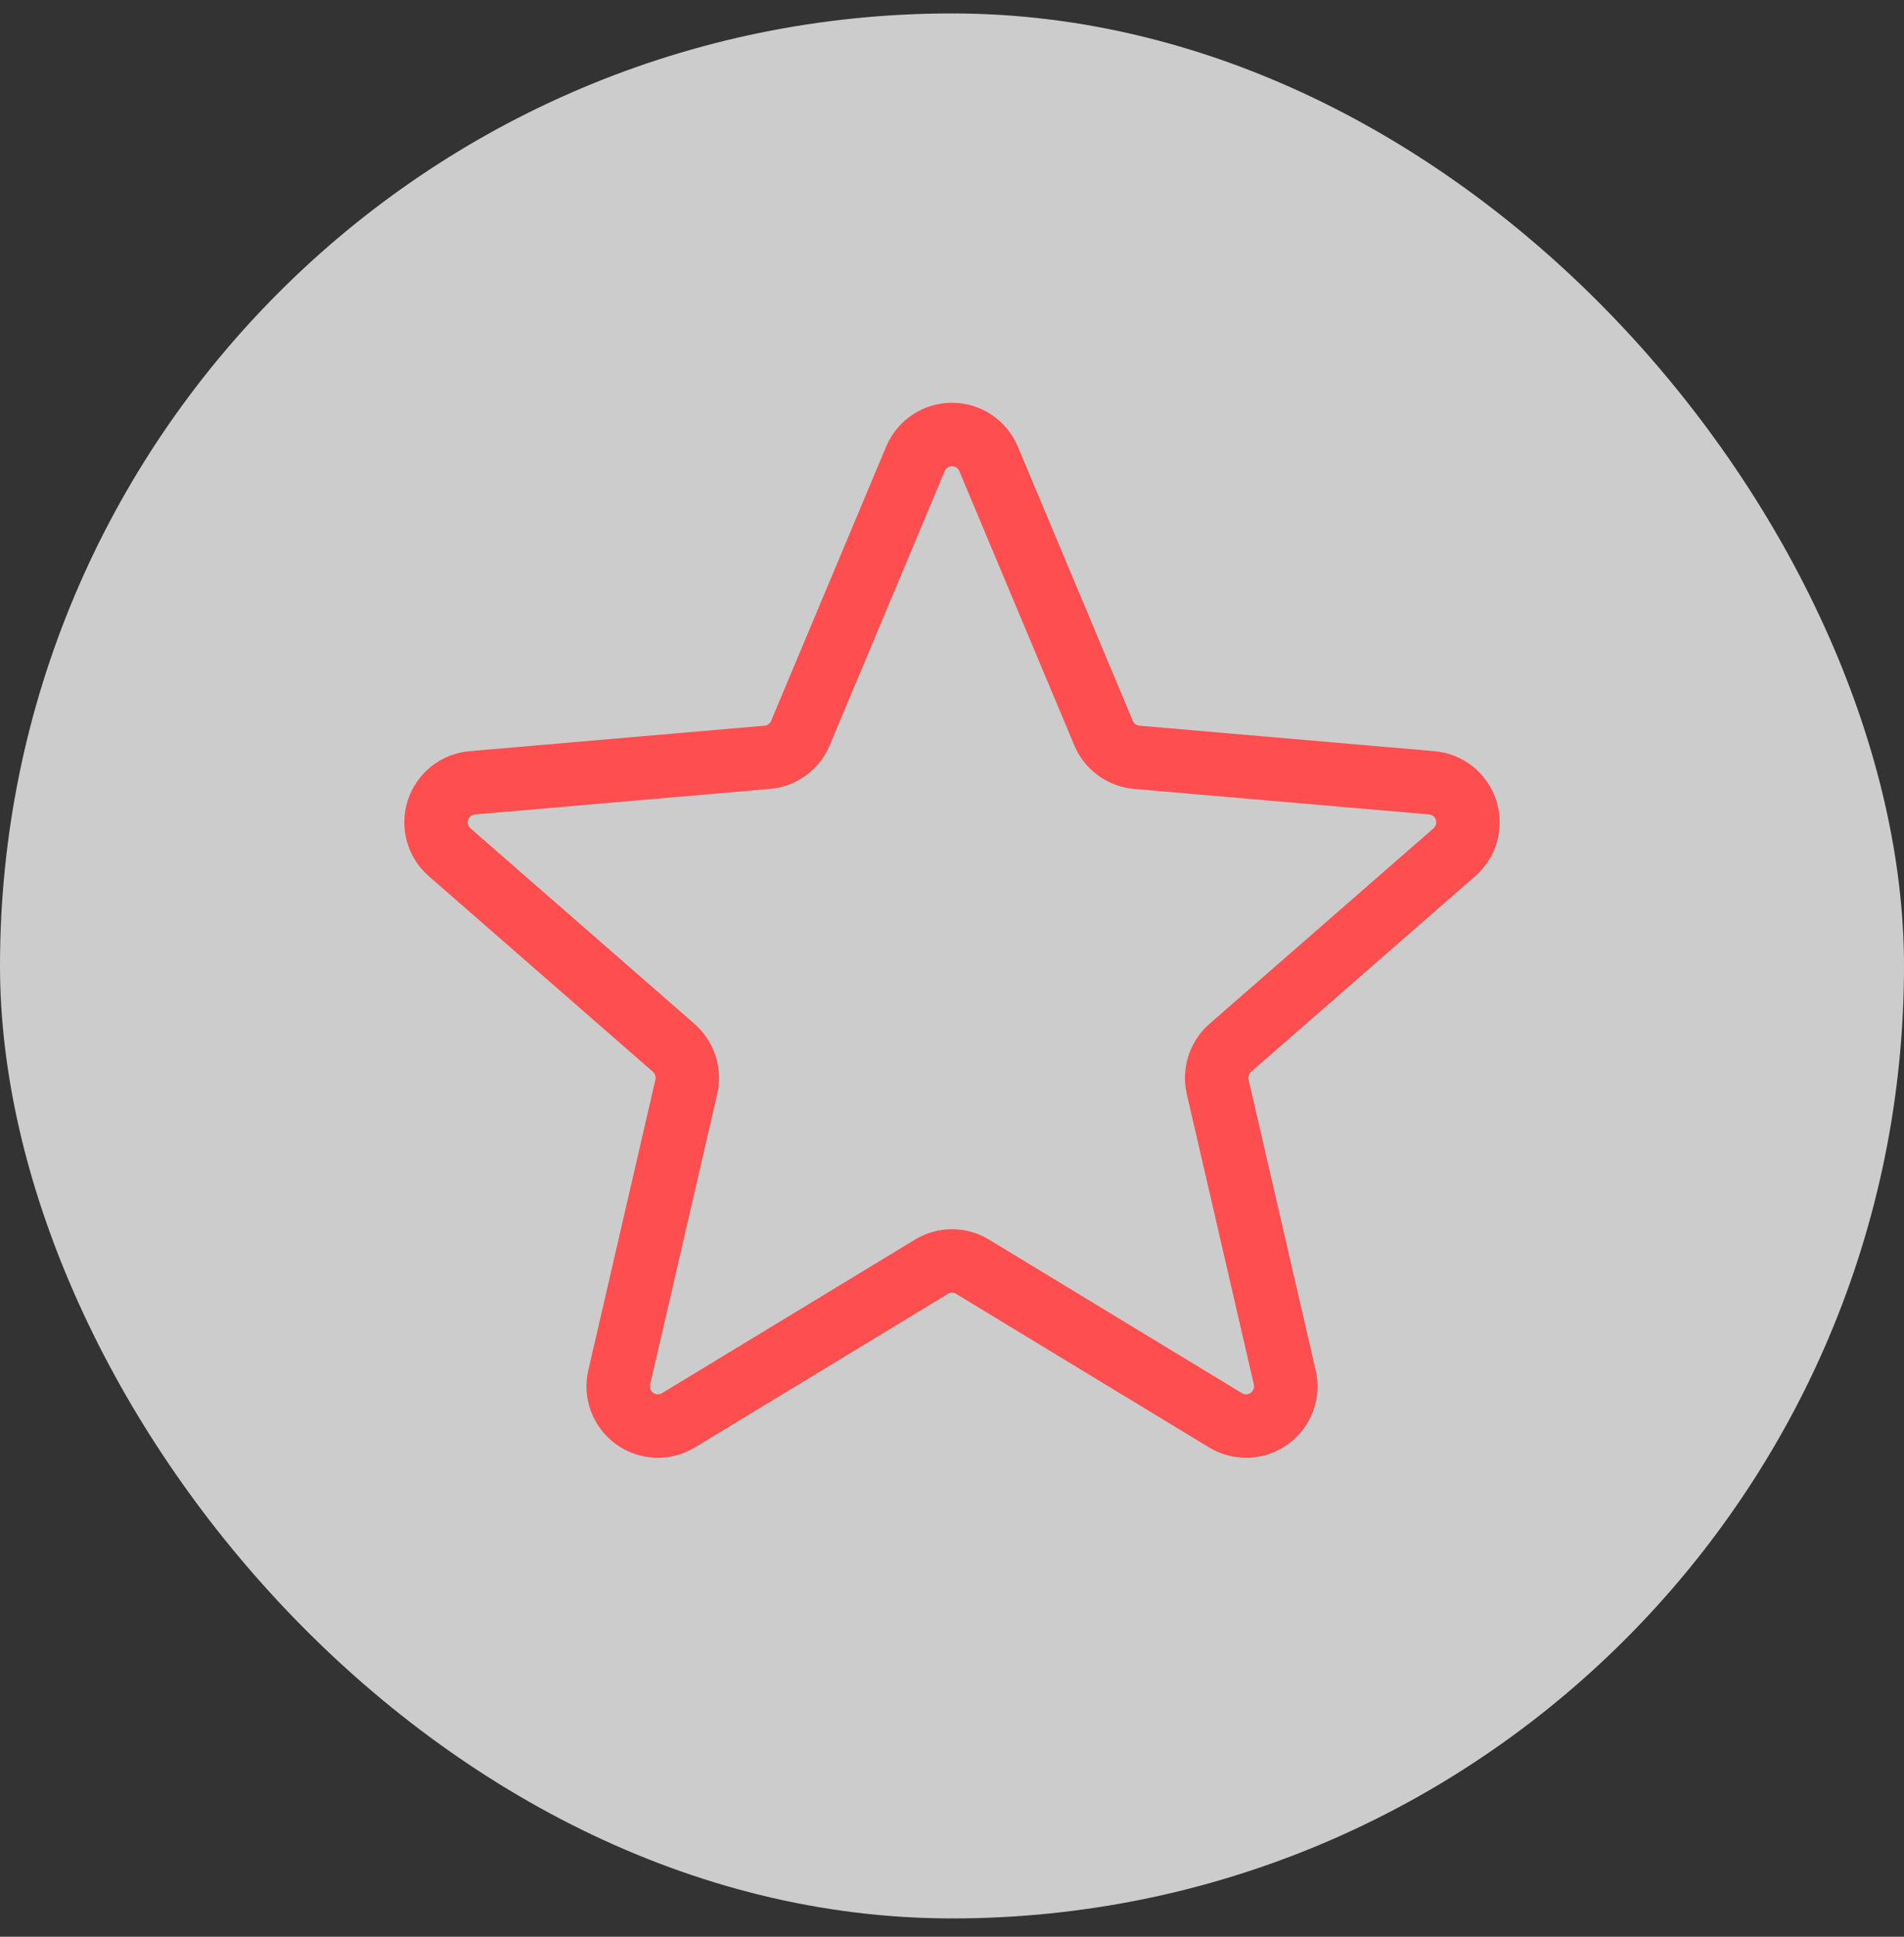
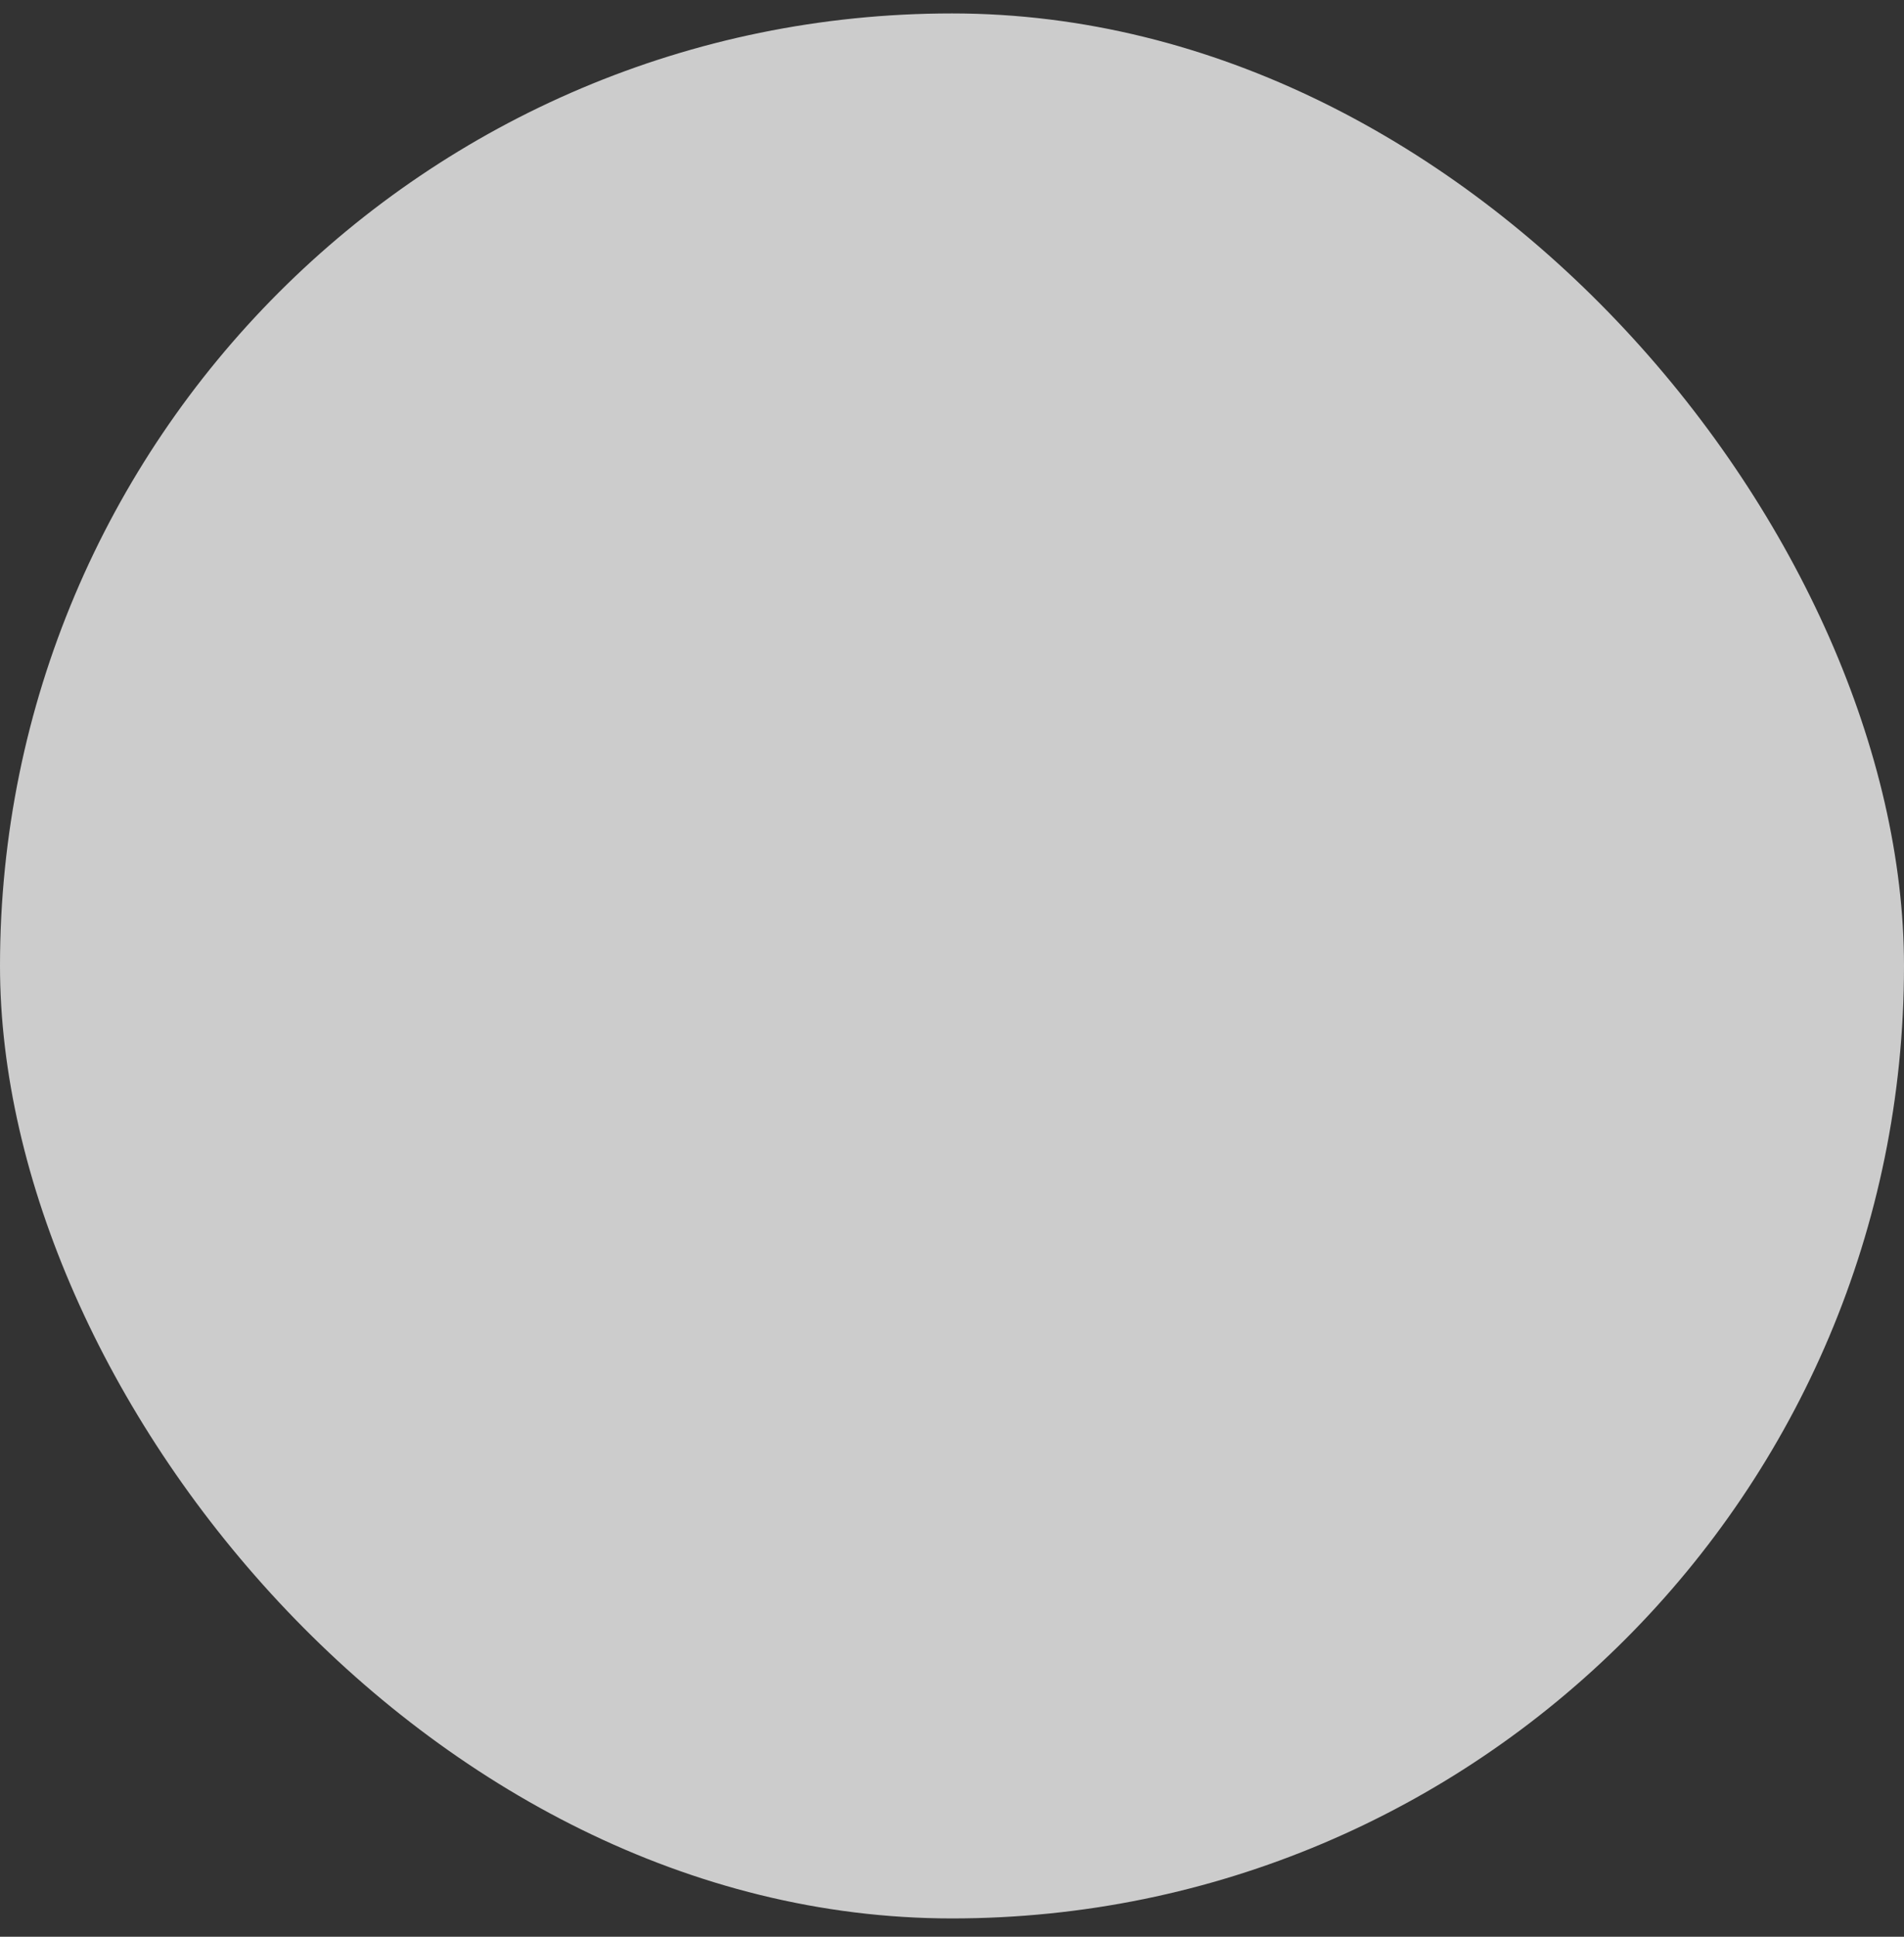
<svg xmlns="http://www.w3.org/2000/svg" width="60" height="61" viewBox="0 0 60 61" fill="none">
  <rect x="0" y="0" width="60" height="61" fill="#333333" stroke="none" />
  <rect y="0.423" width="60" height="60" rx="30" fill="white" fill-opacity="0.75" />
  <g clip-path="url(#clip0_2941_13785)">
-     <path d="M31.147 14.439L34.776 23.089C34.864 23.299 35.008 23.481 35.191 23.615C35.375 23.75 35.592 23.831 35.819 23.852L45.109 24.655C45.356 24.674 45.591 24.767 45.785 24.92C45.979 25.074 46.123 25.281 46.199 25.517C46.275 25.752 46.279 26.005 46.212 26.243C46.144 26.48 46.007 26.693 45.819 26.853L38.77 33.002C38.599 33.152 38.472 33.346 38.402 33.563C38.332 33.78 38.322 34.012 38.373 34.234L40.486 43.381C40.542 43.62 40.526 43.87 40.441 44.1C40.355 44.33 40.204 44.53 40.006 44.675C39.808 44.82 39.572 44.903 39.327 44.914C39.082 44.926 38.839 44.865 38.628 44.739L30.644 39.895C30.45 39.777 30.227 39.715 30 39.715C29.773 39.715 29.55 39.777 29.356 39.895L21.372 44.739C21.161 44.865 20.918 44.926 20.673 44.914C20.428 44.903 20.192 44.82 19.994 44.675C19.796 44.53 19.645 44.33 19.559 44.1C19.474 43.87 19.458 43.62 19.514 43.381L21.627 34.234C21.678 34.012 21.668 33.78 21.598 33.563C21.528 33.346 21.401 33.152 21.23 33.002L14.181 26.853C13.993 26.693 13.856 26.48 13.788 26.243C13.721 26.005 13.725 25.752 13.801 25.517C13.877 25.281 14.021 25.074 14.215 24.92C14.409 24.767 14.644 24.674 14.891 24.655L24.181 23.852C24.408 23.831 24.625 23.75 24.808 23.615C24.992 23.481 25.136 23.299 25.223 23.089L28.853 14.439C28.95 14.215 29.11 14.025 29.314 13.891C29.518 13.757 29.756 13.686 30 13.686C30.244 13.686 30.482 13.757 30.686 13.891C30.89 14.025 31.05 14.215 31.147 14.439Z" stroke="#FF4E4F" stroke-width="2" stroke-linecap="round" stroke-linejoin="round" />
-   </g>
+     </g>
  <defs>
    <clipPath id="clip0_2941_13785">
-       <rect width="40" height="40" fill="white" transform="translate(10 9.923)" />
-     </clipPath>
+       </clipPath>
  </defs>
</svg>